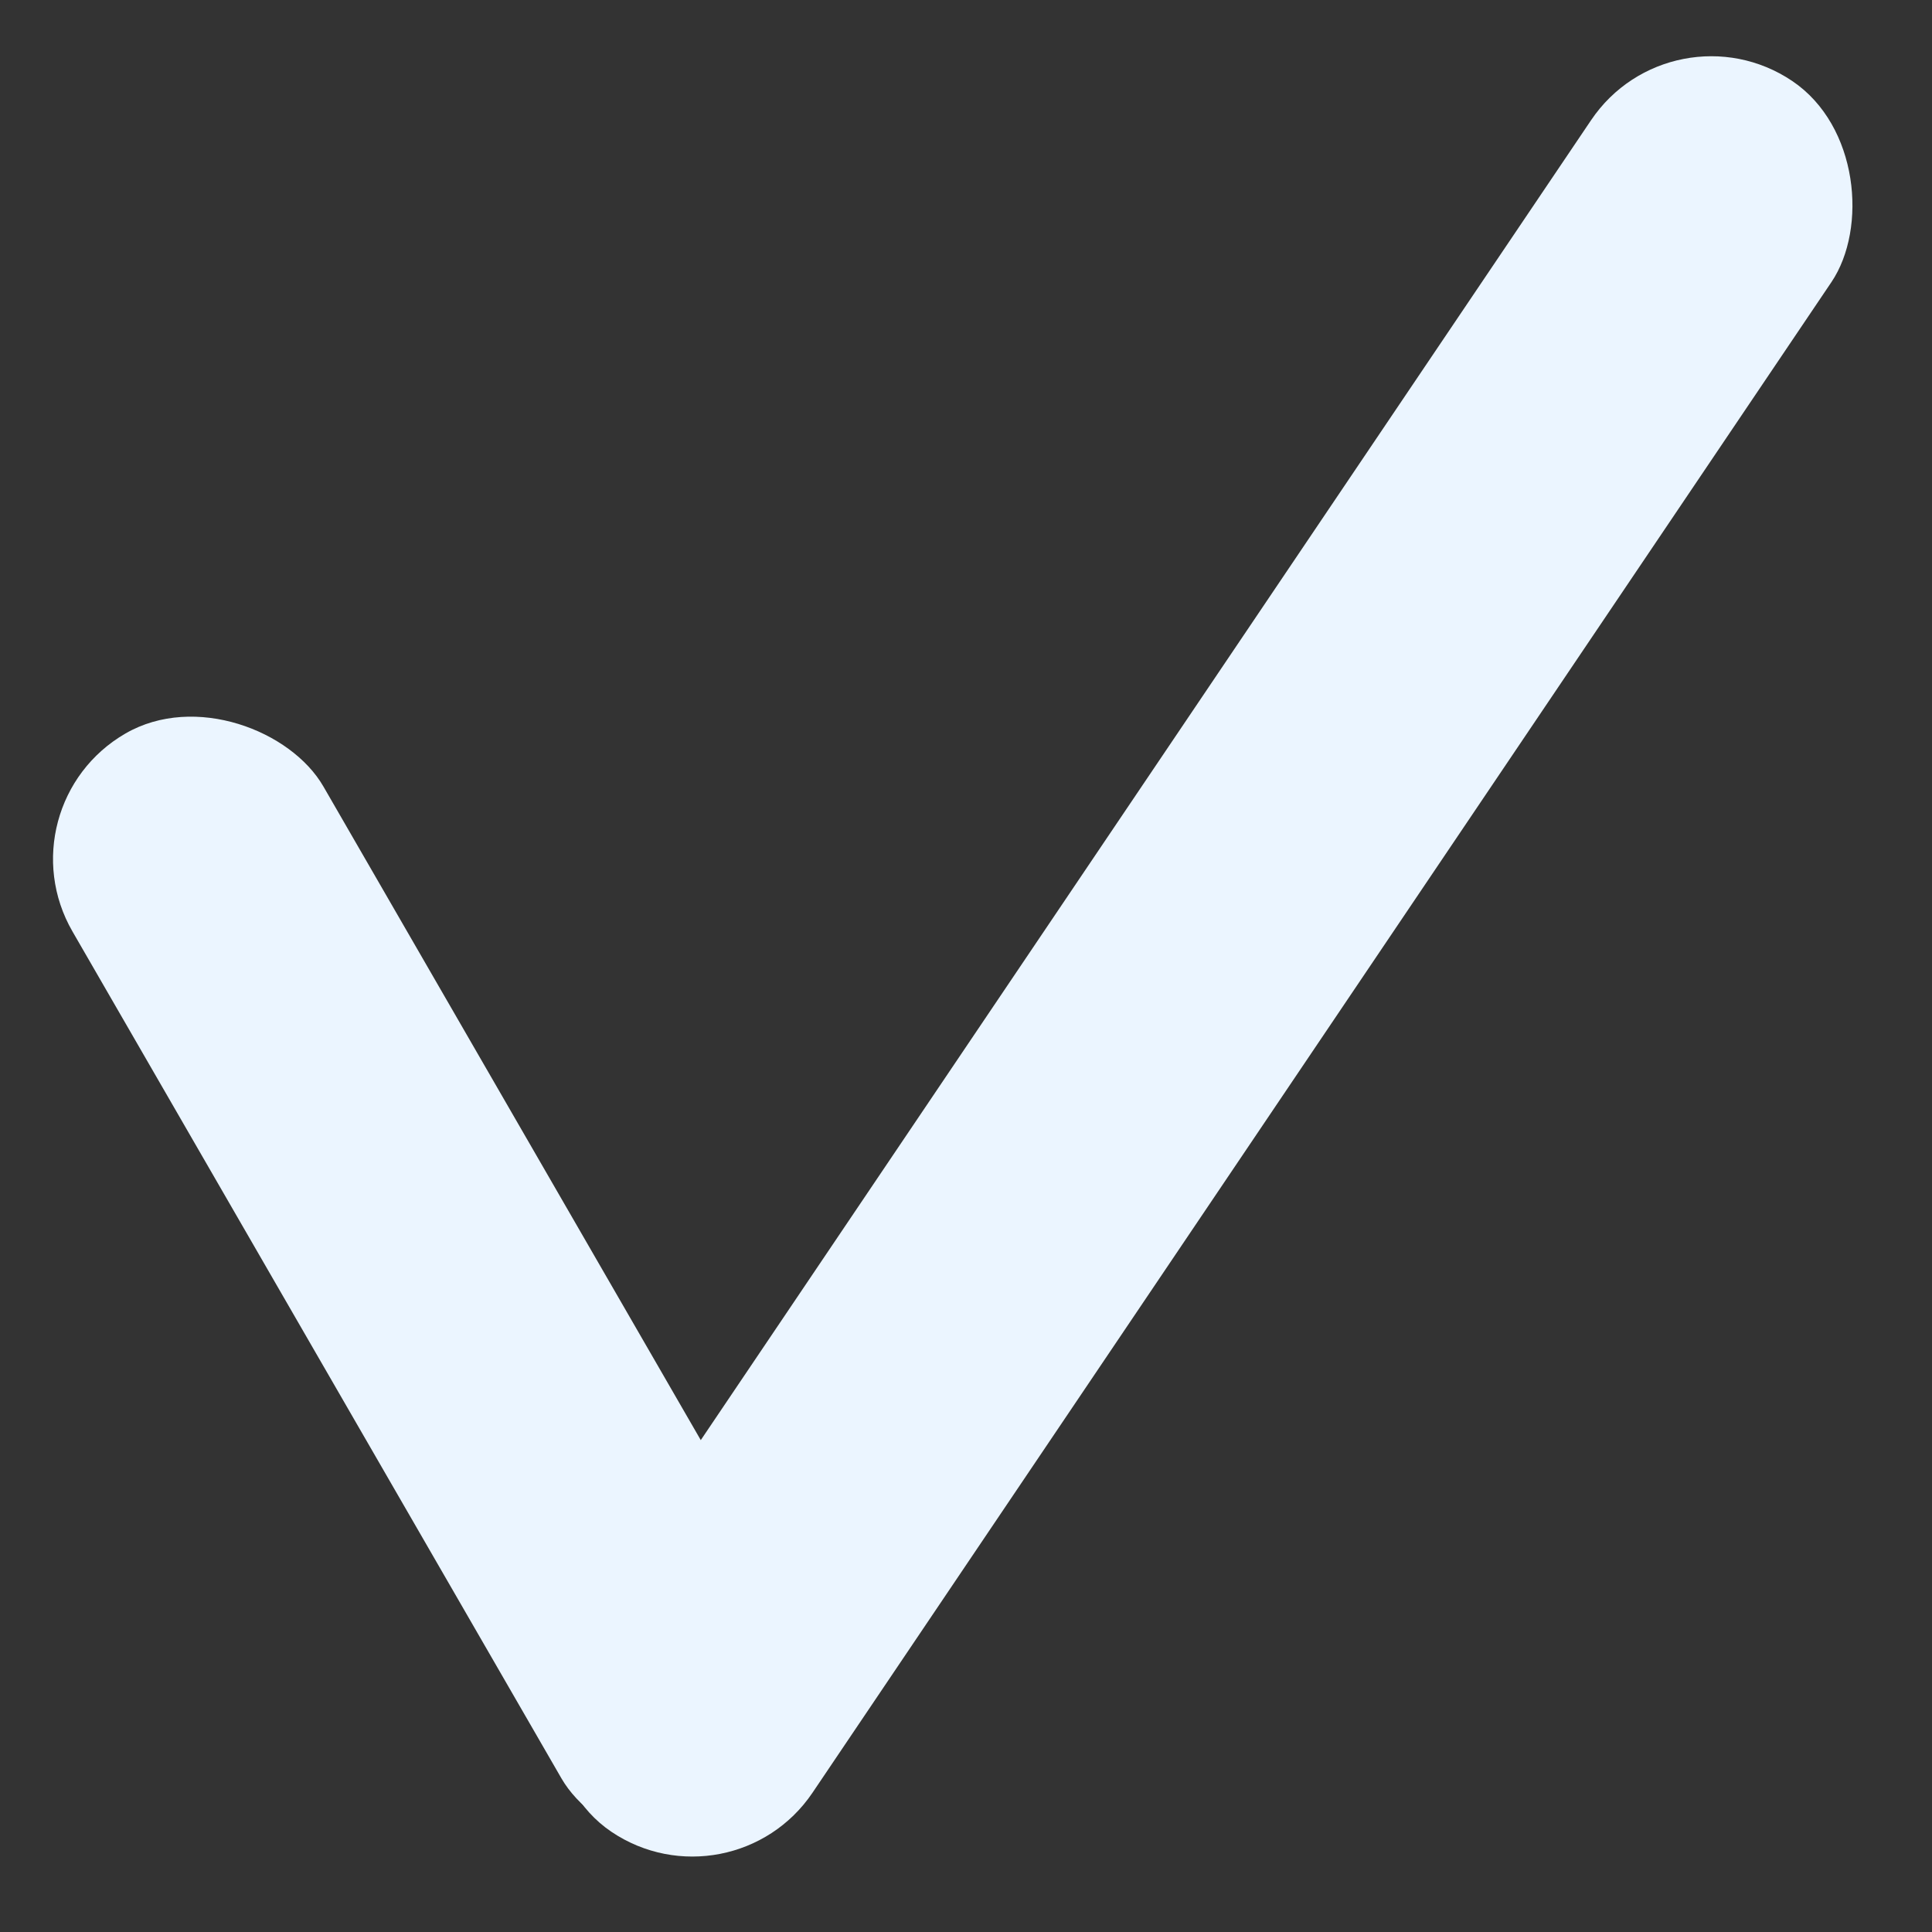
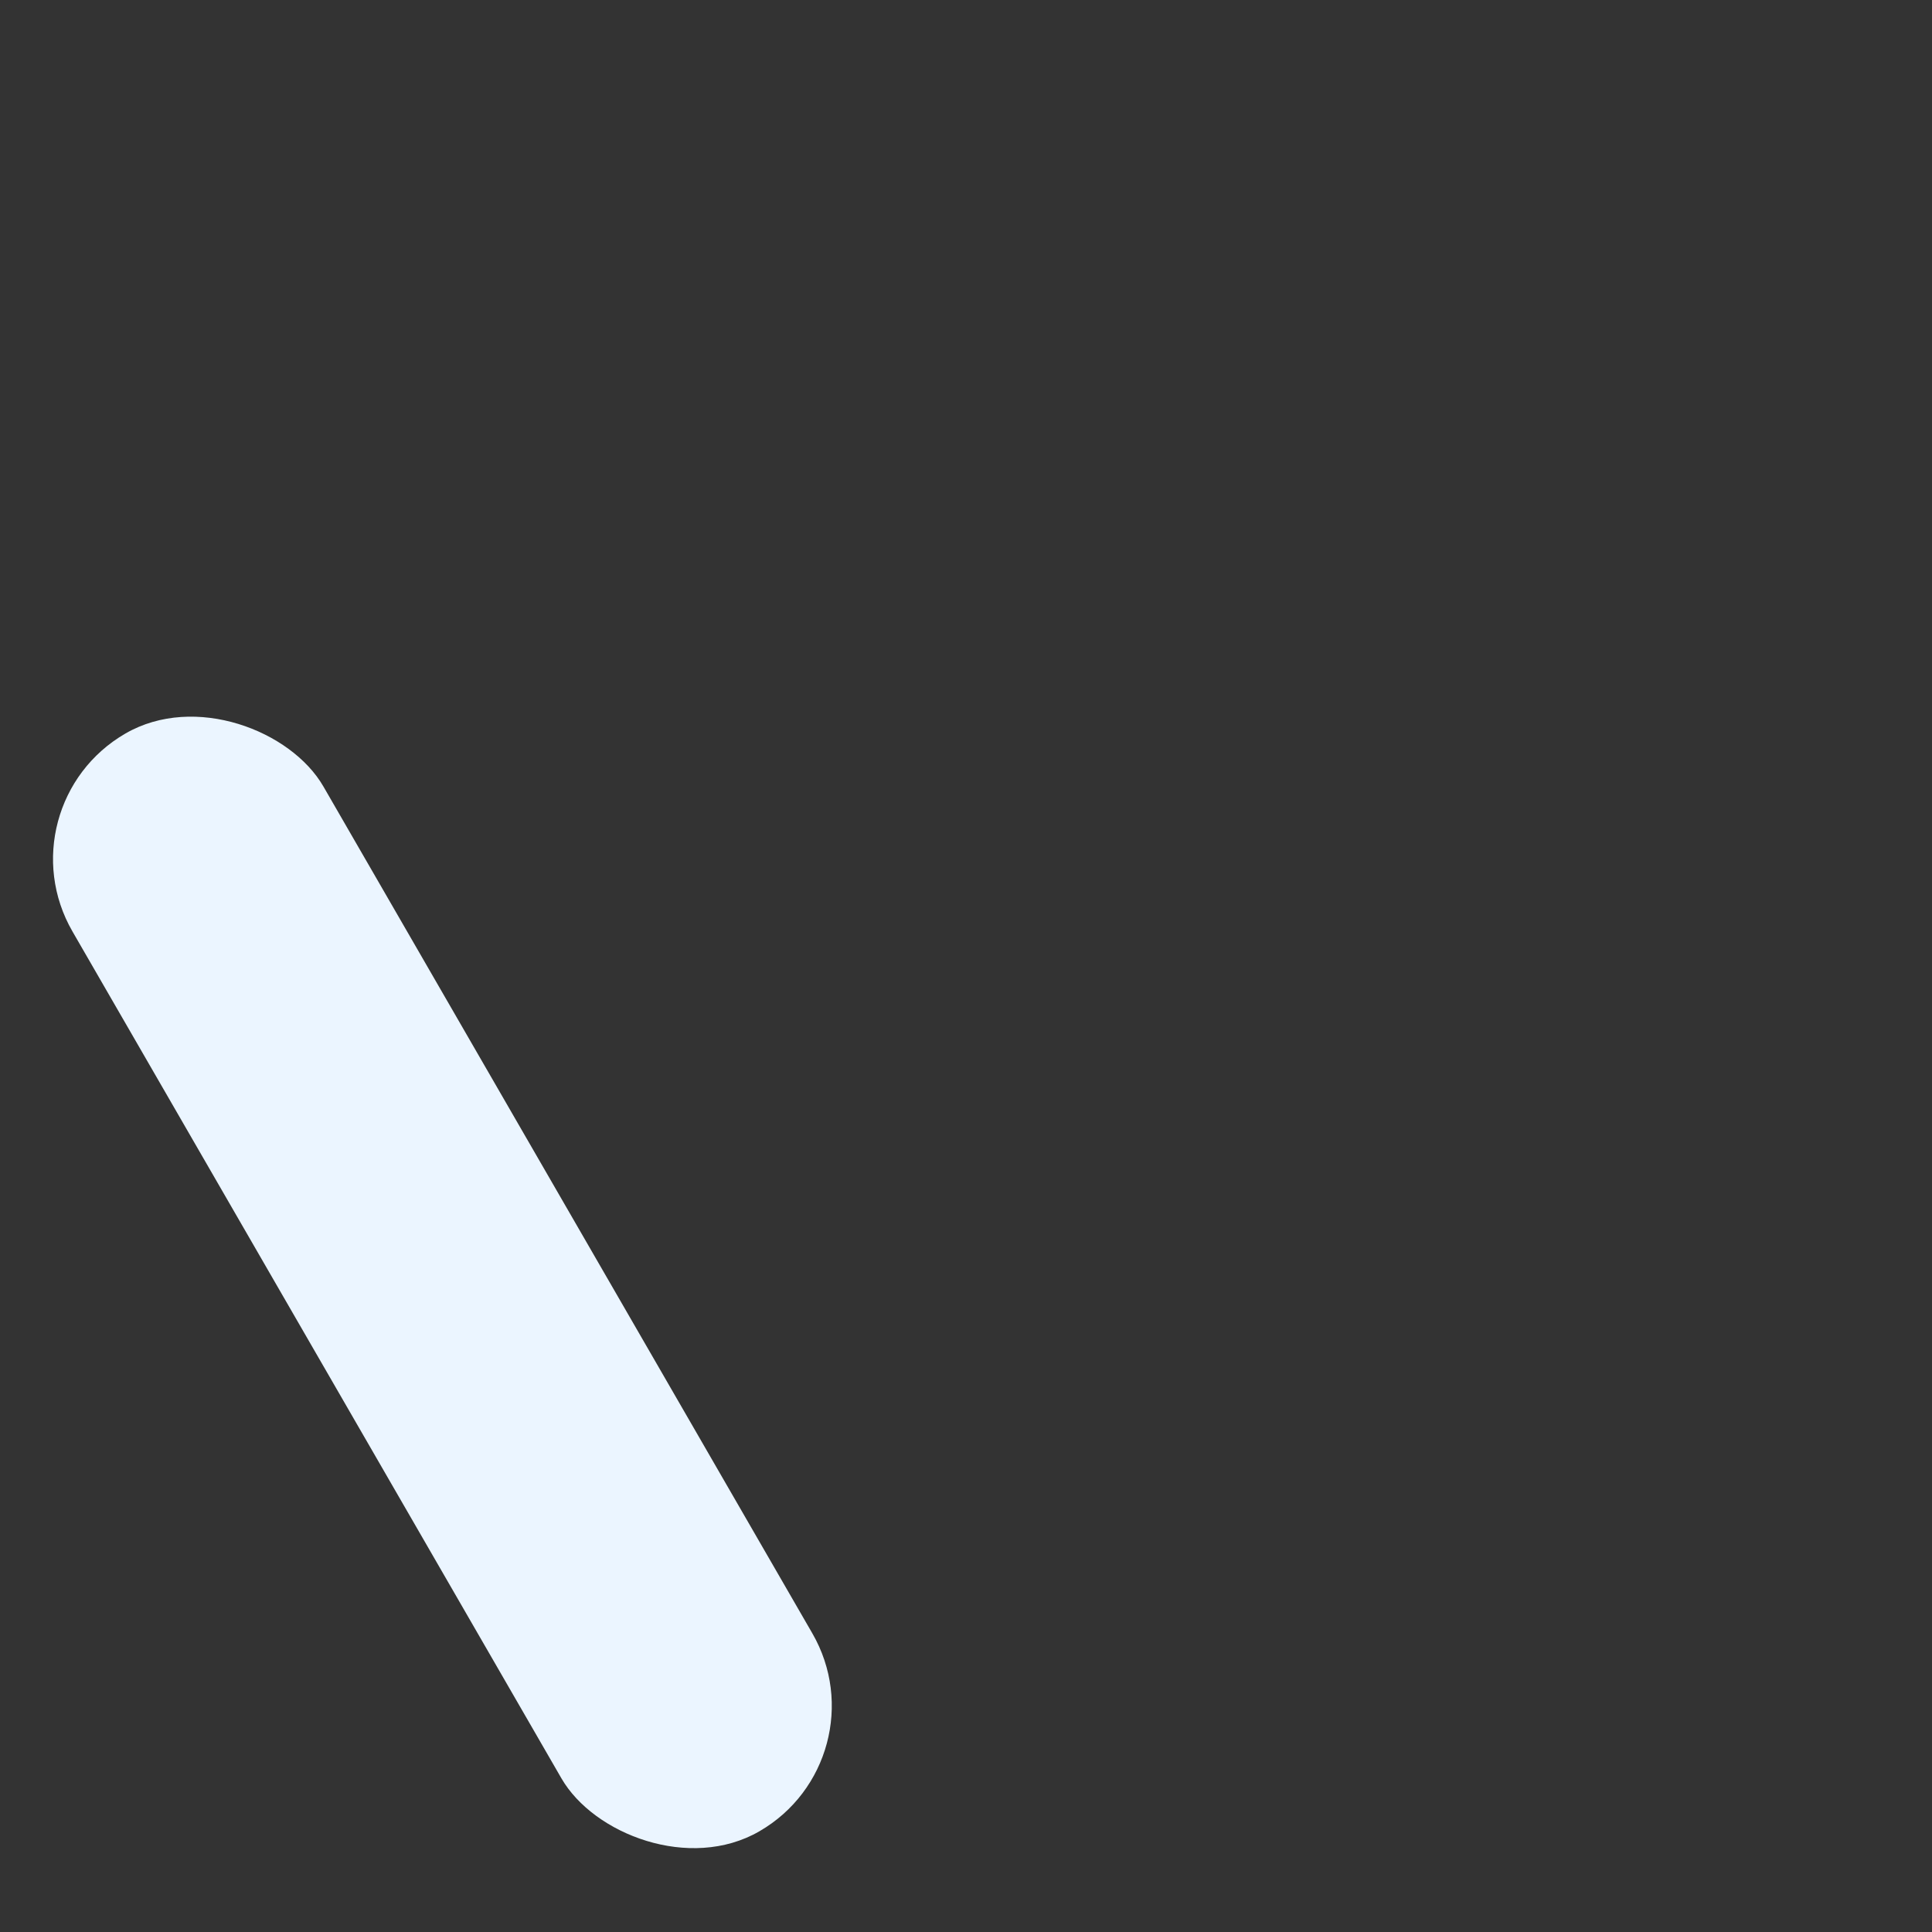
<svg xmlns="http://www.w3.org/2000/svg" width="20" height="20" viewBox="0 0 20 20" fill="none">
  <rect x="0" y="0" width="20" height="20" fill="#333333" stroke="none" />
-   <rect x="17.31" width="3" height="21.861" rx="1.5" transform="rotate(34 17.31 0)" fill="#EBF5FF" />
  <rect y="8.343" width="3" height="13.123" rx="1.5" transform="rotate(-30 0 8.343)" fill="#EBF5FF" />
</svg>